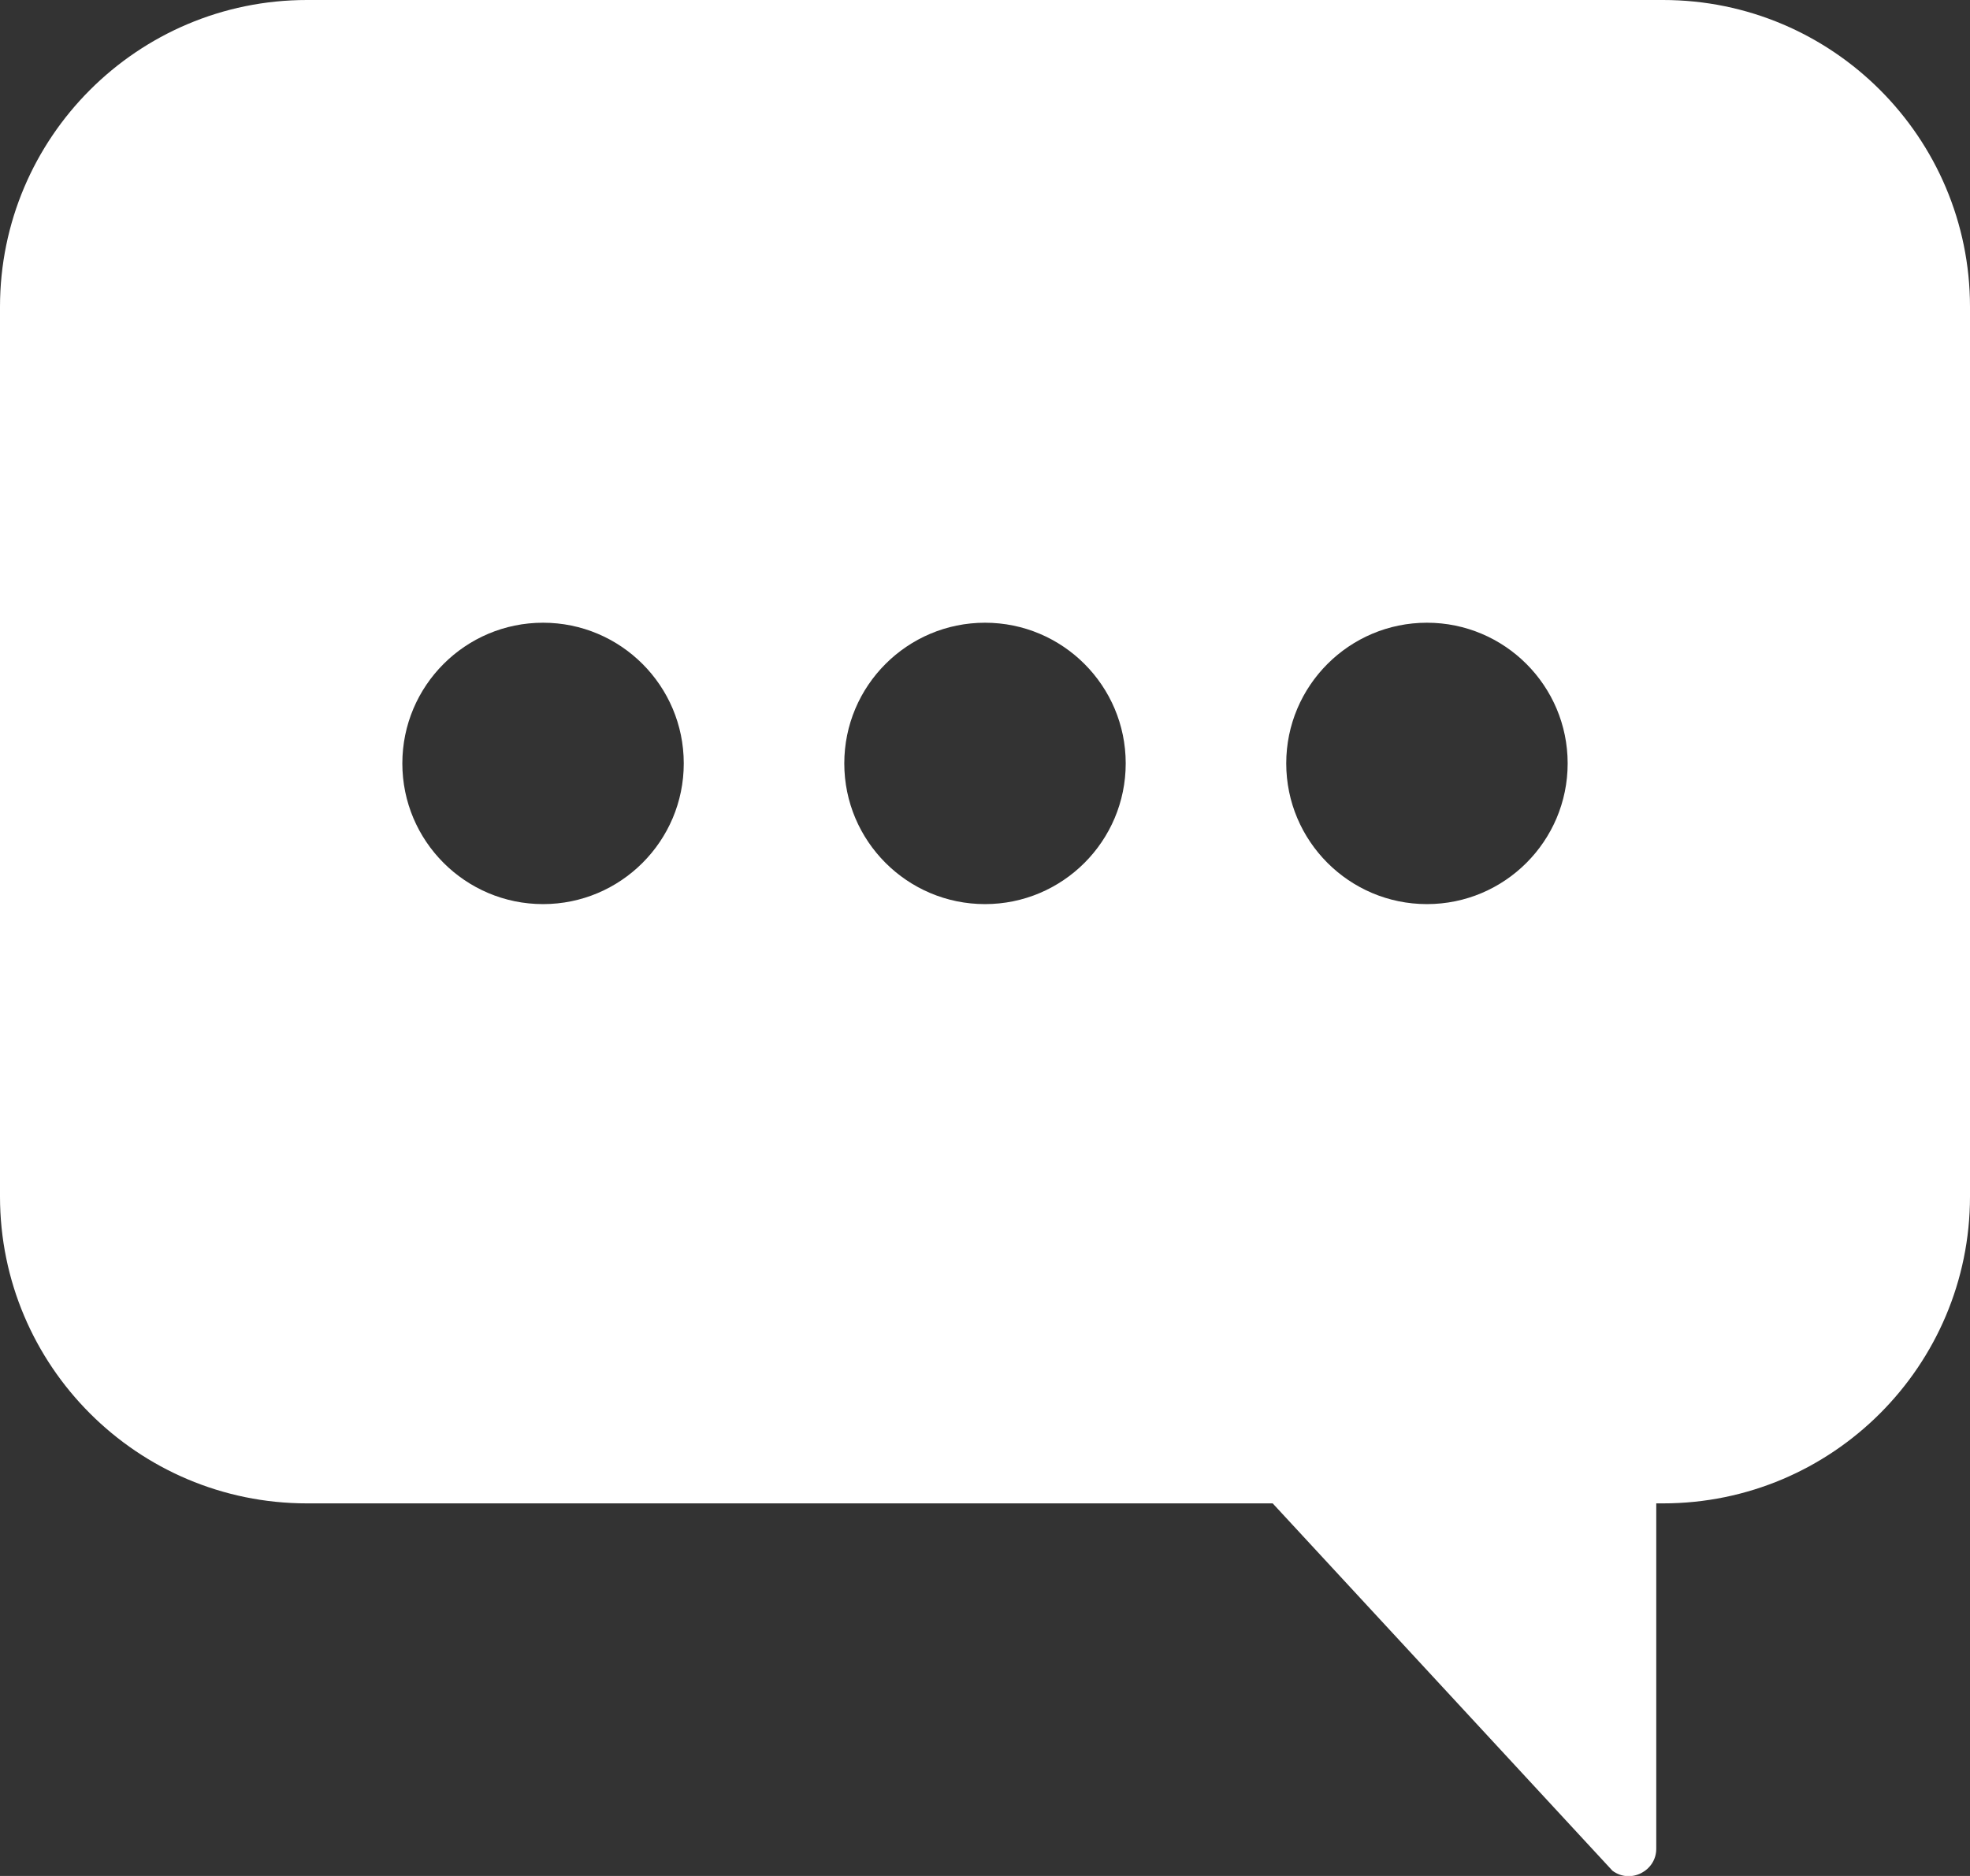
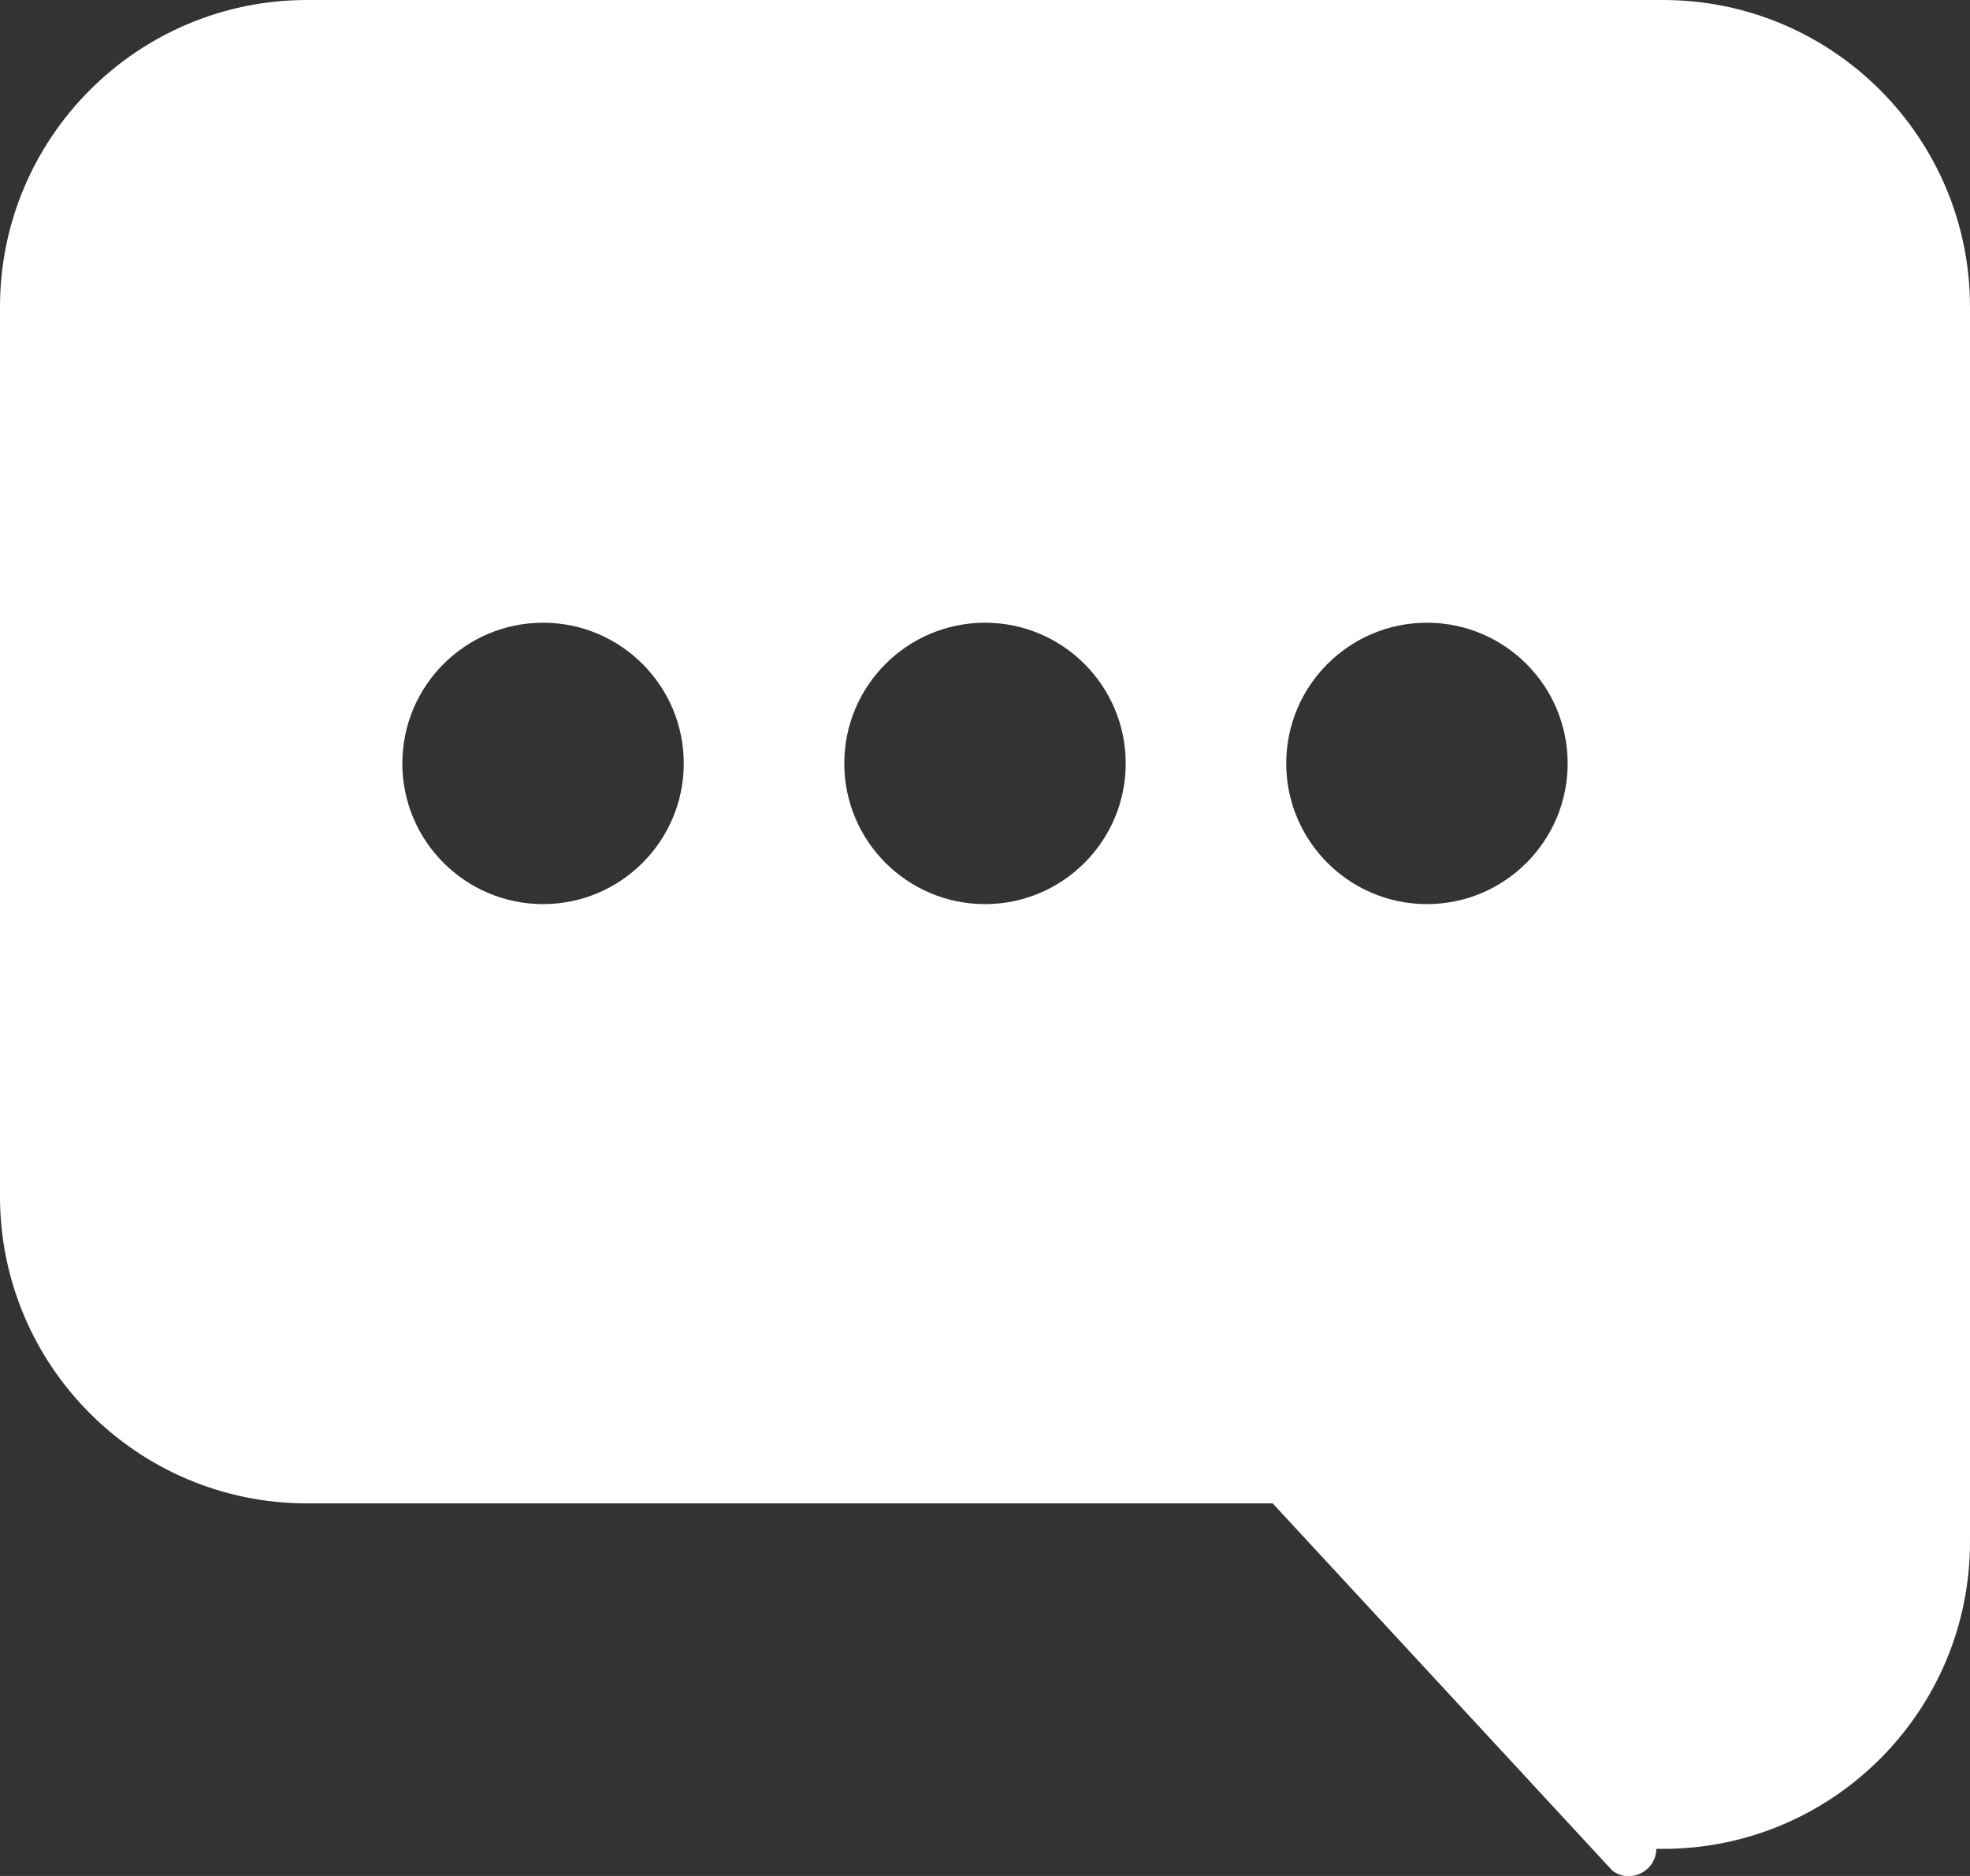
<svg xmlns="http://www.w3.org/2000/svg" id="_레이어_1" width="37.8" height="36" version="1.1" viewBox="0 0 37.8 36">
  <rect x="0" y="0" width="37.8" height="36" fill="#333333" stroke="none" />
-   <path d="M31.92,0H5.89C2.64,0,0,2.64,0,5.89v17.07c0,3.25,2.64,5.89,5.89,5.89h18.53l6.52,7.05c.35.26.84,0,.84-.42v-6.63h.13c3.25,0,5.89-2.64,5.89-5.89V5.89c0-3.25-2.64-5.89-5.89-5.89ZM10.42,17.35c-1.49,0-2.7-1.21-2.7-2.7s1.21-2.7,2.7-2.7,2.7,1.21,2.7,2.7-1.21,2.7-2.7,2.7ZM18.9,17.35c-1.49,0-2.7-1.21-2.7-2.7s1.21-2.7,2.7-2.7,2.7,1.21,2.7,2.7-1.21,2.7-2.7,2.7ZM27.38,17.35c-1.49,0-2.7-1.21-2.7-2.7s1.21-2.7,2.7-2.7,2.7,1.21,2.7,2.7-1.21,2.7-2.7,2.7Z" fill="#fff" />
+   <path d="M31.92,0H5.89C2.64,0,0,2.64,0,5.89v17.07c0,3.25,2.64,5.89,5.89,5.89h18.53l6.52,7.05c.35.26.84,0,.84-.42h.13c3.25,0,5.89-2.64,5.89-5.89V5.89c0-3.25-2.64-5.89-5.89-5.89ZM10.42,17.35c-1.49,0-2.7-1.21-2.7-2.7s1.21-2.7,2.7-2.7,2.7,1.21,2.7,2.7-1.21,2.7-2.7,2.7ZM18.9,17.35c-1.49,0-2.7-1.21-2.7-2.7s1.21-2.7,2.7-2.7,2.7,1.21,2.7,2.7-1.21,2.7-2.7,2.7ZM27.38,17.35c-1.49,0-2.7-1.21-2.7-2.7s1.21-2.7,2.7-2.7,2.7,1.21,2.7,2.7-1.21,2.7-2.7,2.7Z" fill="#fff" />
</svg>